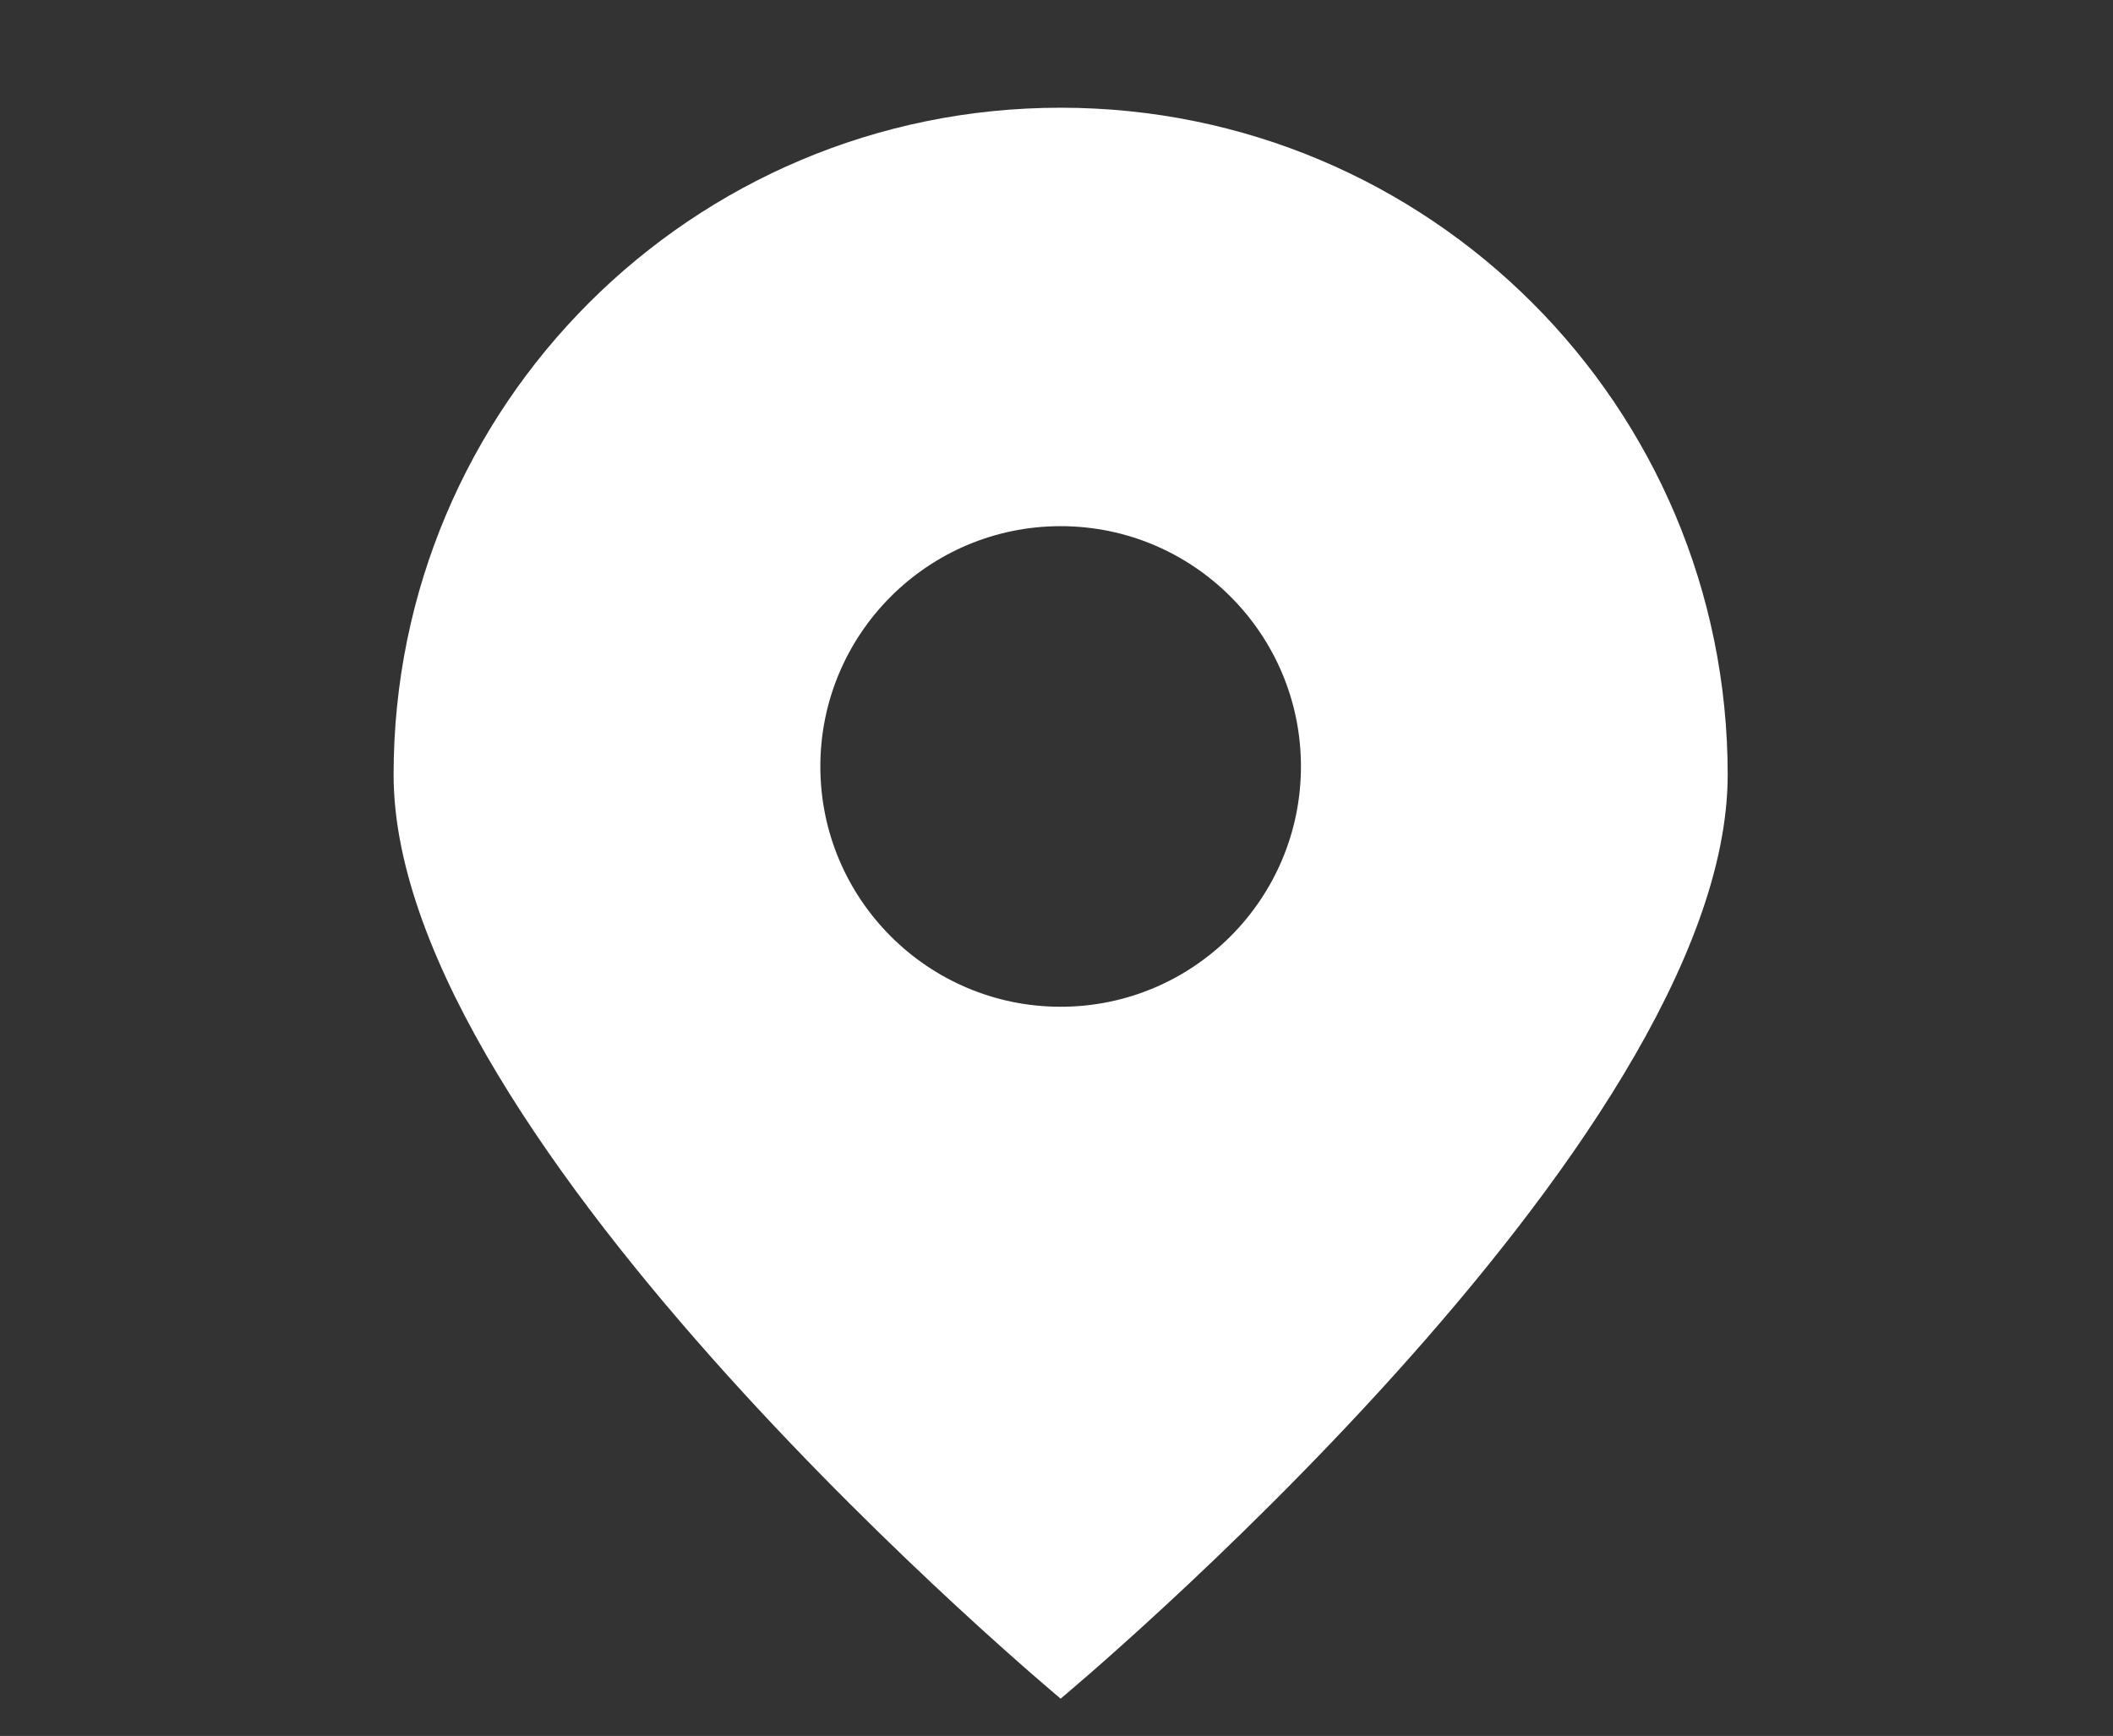
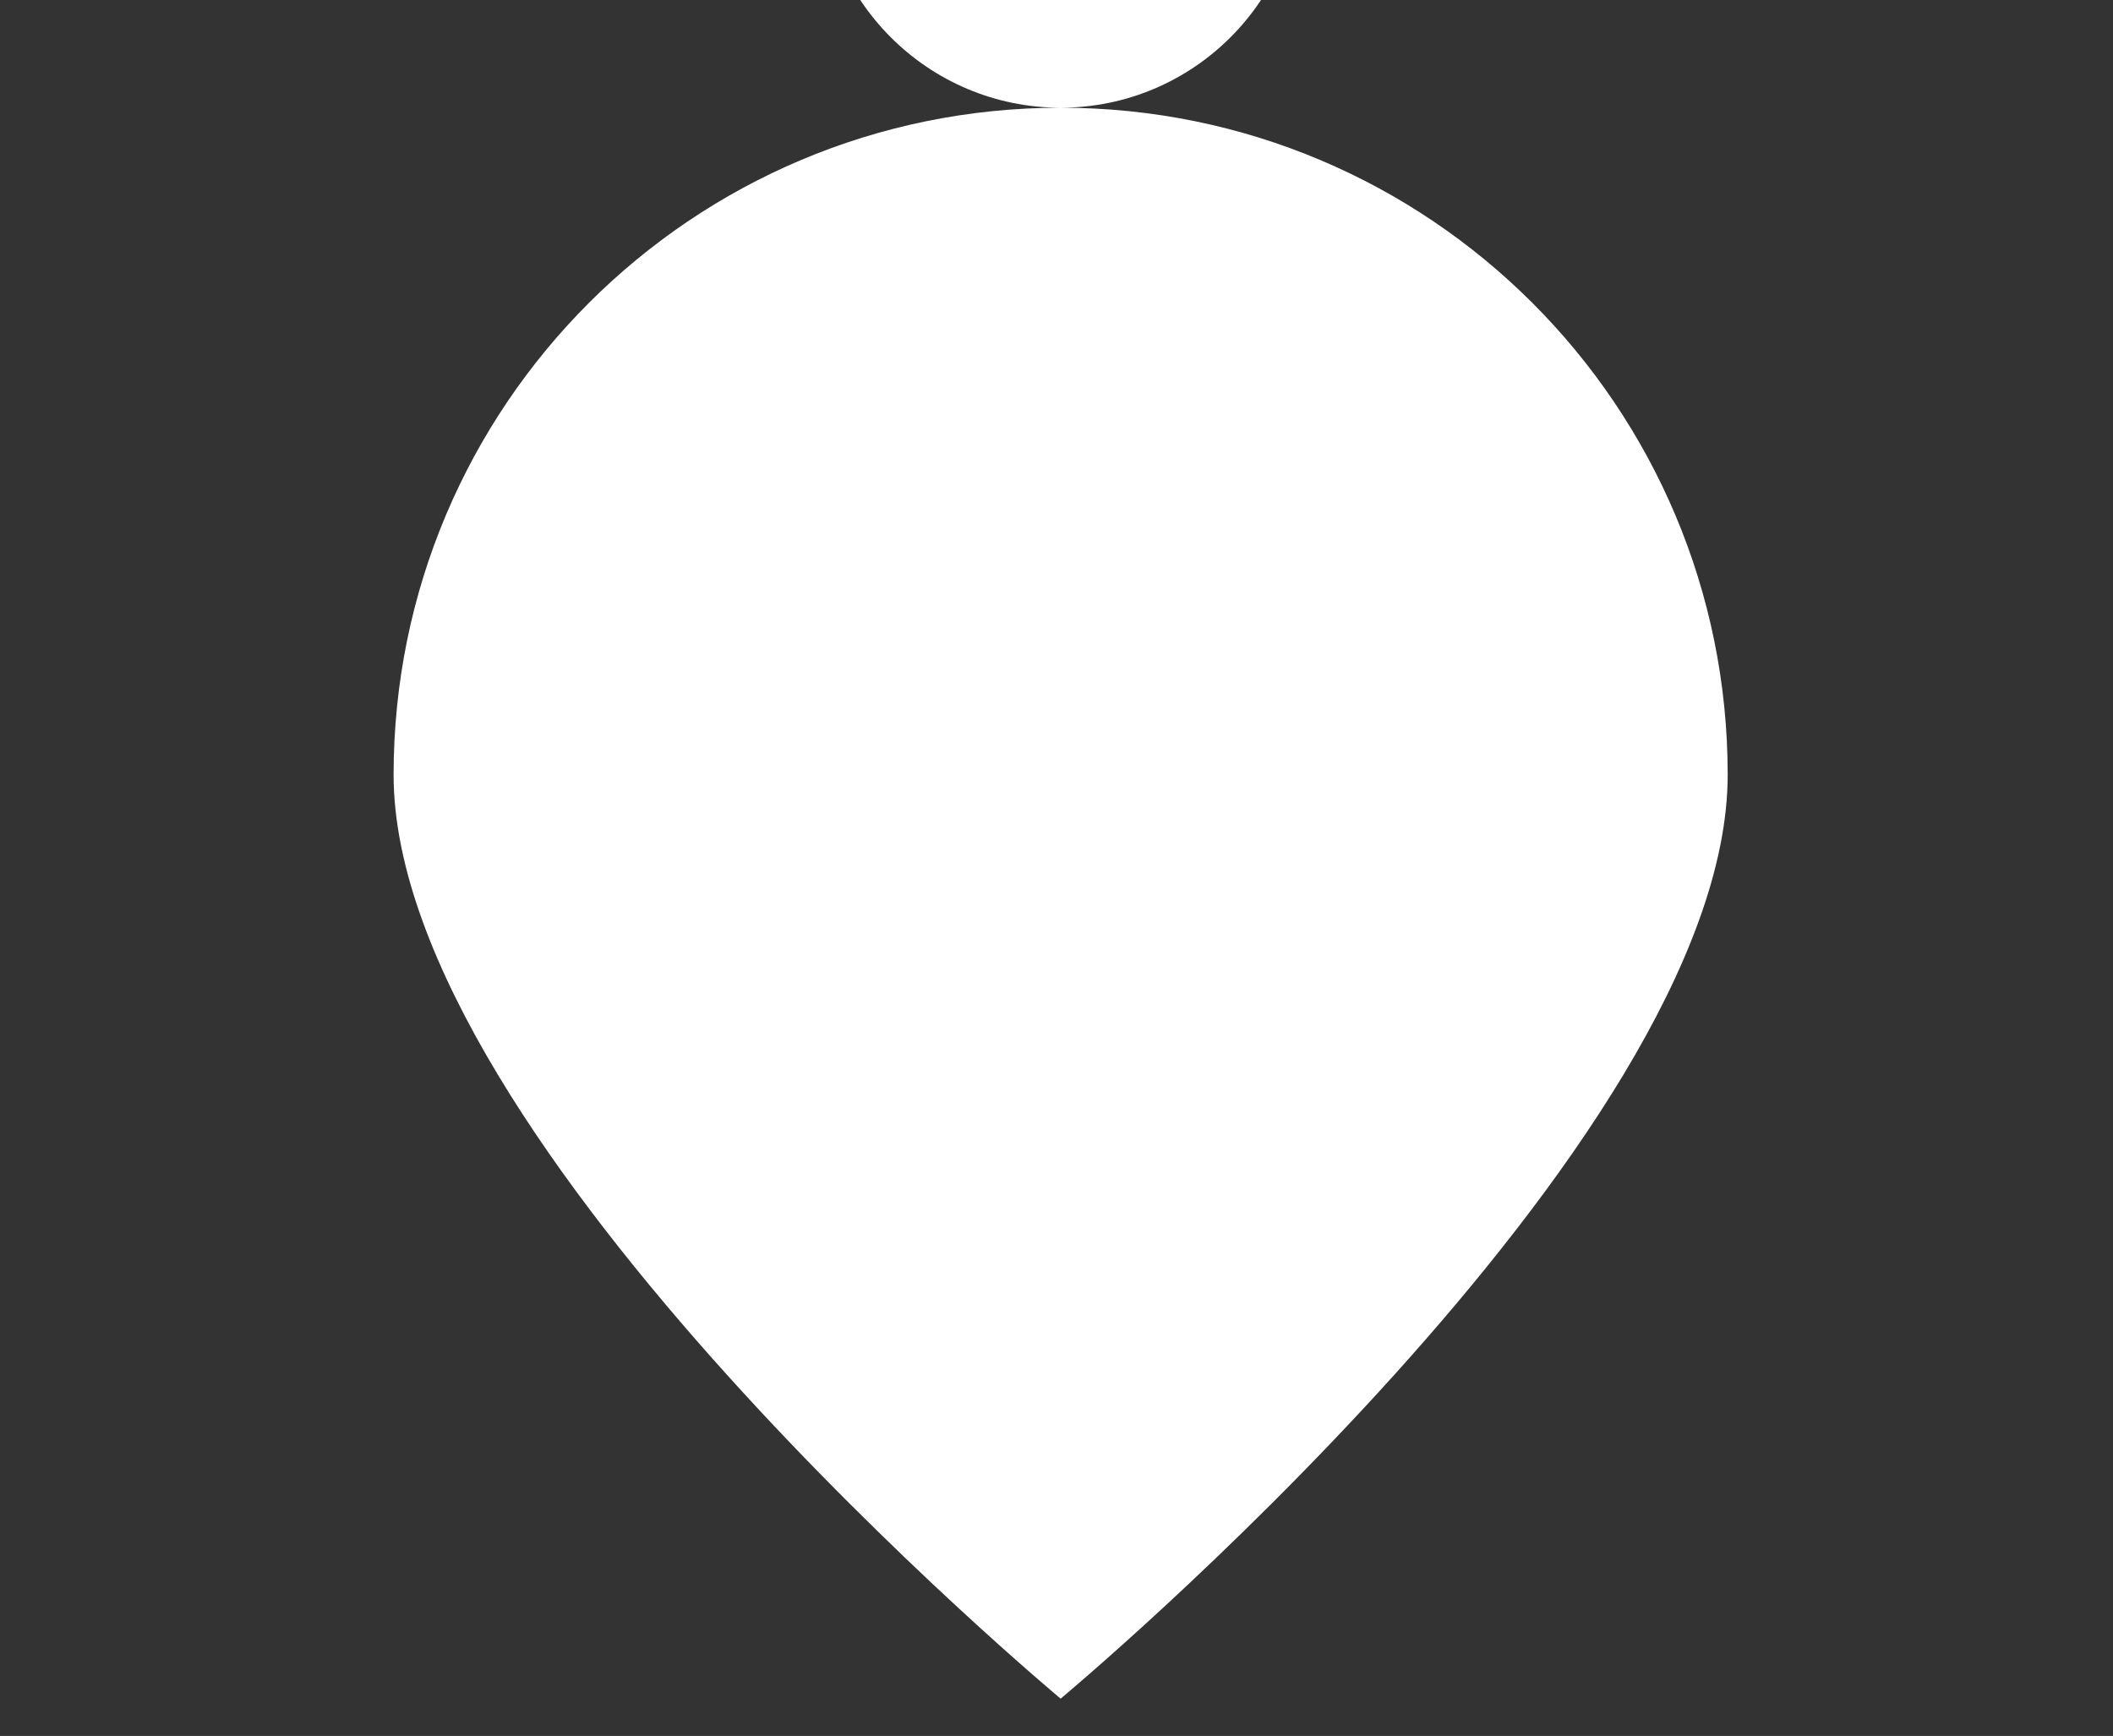
<svg xmlns="http://www.w3.org/2000/svg" version="1.1" viewBox="0 0 51 41.9">
  <rect x="0" y="0" width="51" height="41.9" fill="#333333" stroke="none" />
  <defs>
    <style>
      .cls-1 {
        fill: #fff;
      }
    </style>
  </defs>
  <g>
    <g id="_レイヤー_2">
-       <path class="cls-1" d="M25.6,2.6c-8.9,0-16.1,7.2-16.1,16.1s16.1,22.3,16.1,22.3c0,0,16.1-13.4,16.1-22.3S34.5,2.6,25.6,2.6ZM25.6,24.3c-3.2,0-5.8-2.6-5.8-5.8s2.6-5.8,5.8-5.8,5.8,2.6,5.8,5.8-2.6,5.8-5.8,5.8Z" />
+       <path class="cls-1" d="M25.6,2.6c-8.9,0-16.1,7.2-16.1,16.1s16.1,22.3,16.1,22.3c0,0,16.1-13.4,16.1-22.3S34.5,2.6,25.6,2.6Zc-3.2,0-5.8-2.6-5.8-5.8s2.6-5.8,5.8-5.8,5.8,2.6,5.8,5.8-2.6,5.8-5.8,5.8Z" />
    </g>
  </g>
</svg>